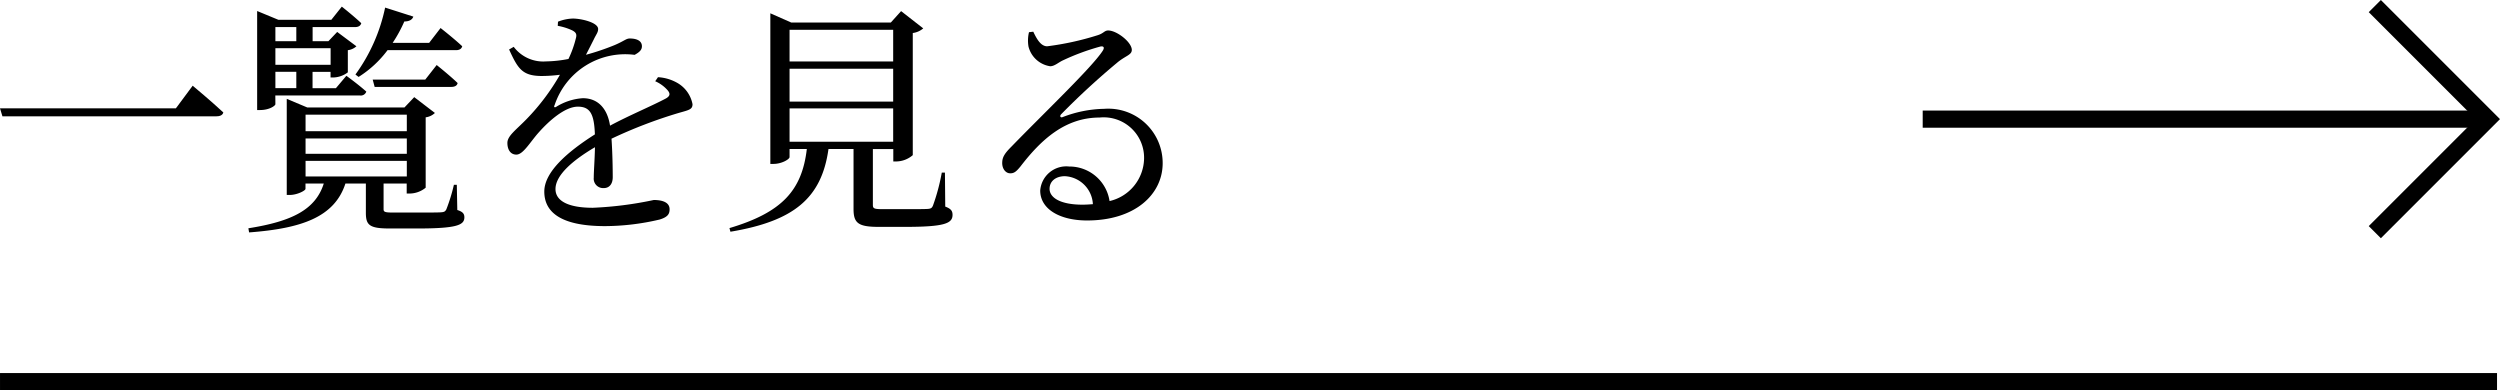
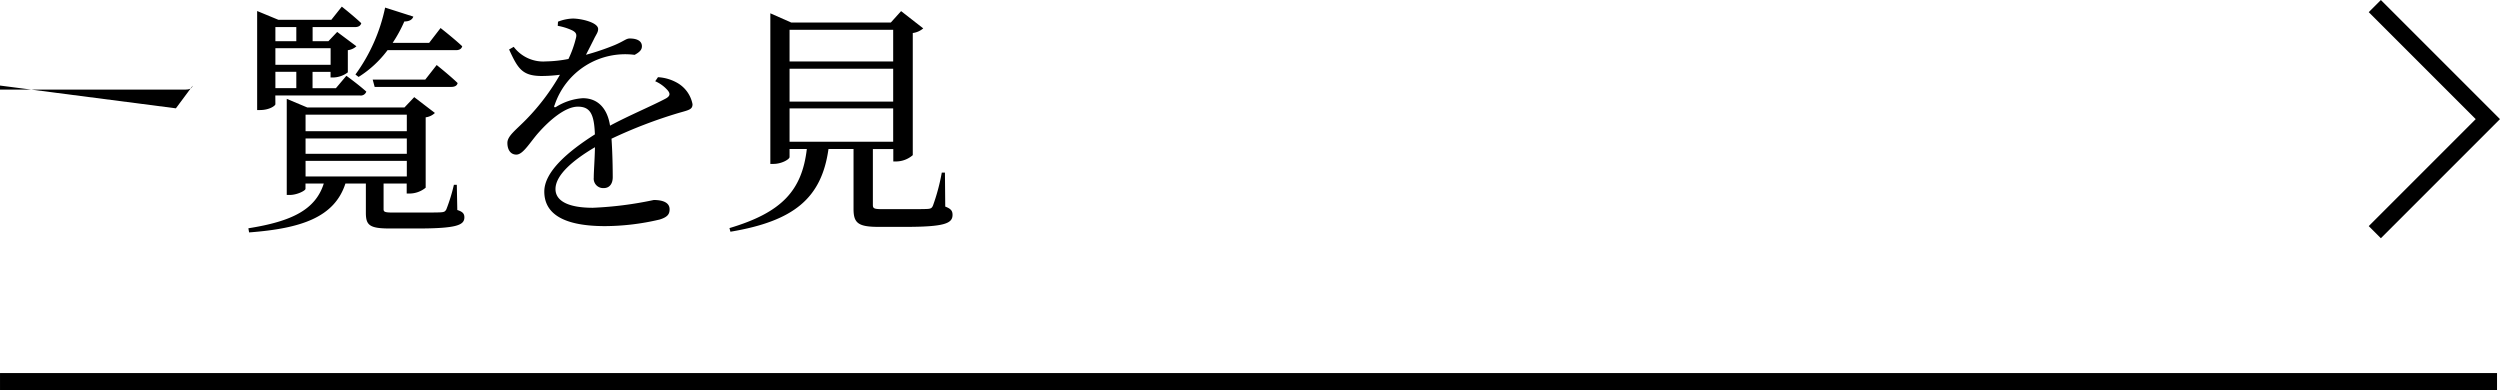
<svg xmlns="http://www.w3.org/2000/svg" width="145.674" height="22.737" viewBox="0 0 145.674 22.737">
  <g id="to-list" transform="translate(0 0.354)">
    <g id="グループ_18" data-name="グループ 18" transform="translate(-1054.499 -3148.616)">
      <g id="グループ_16" data-name="グループ 16">
-         <path id="パス_264" data-name="パス 264" d="M1064.748,3154.574l.978-1.318s1.106.922,1.786,1.558c-.043.171-.213.228-.44.228h-12.431l-.142-.468Z" />
+         <path id="パス_264" data-name="パス 264" d="M1064.748,3154.574l.978-1.318c-.043.171-.213.228-.44.228h-12.431l-.142-.468Z" />
        <path id="パス_265" data-name="パス 265" d="M1081.146,3160.5c.327.1.412.227.412.425,0,.454-.44.651-2.75.651h-1.6c-1.191,0-1.39-.2-1.39-.921v-1.7h-1.191c-.637,1.971-2.579,2.622-5.613,2.85l-.042-.241c2.523-.4,3.912-1.078,4.394-2.609H1072.3v.312c0,.1-.482.355-.922.355h-.17v-5.6l1.191.5h5.67l.567-.6,1.205.922a.959.959,0,0,1-.538.255v4.1a1.492,1.492,0,0,1-.922.34h-.184v-.581h-1.347v1.489c0,.156.057.2.539.2h1.474c.624,0,1.148,0,1.333-.014s.241-.043.311-.17a10.1,10.1,0,0,0,.44-1.432h.17Zm-10.6-6.167c0,.085-.34.341-.893.341h-.17v-5.77l1.233.51h3.091l.609-.766s.7.553,1.134.965c-.043.156-.17.227-.368.227h-2.467v.822h.921l.511-.539,1.12.836a.9.9,0,0,1-.5.227v1.291a1.455,1.455,0,0,1-.851.3h-.156v-.326h-1.049v.95h1.361l.61-.723s.708.512,1.162.922a.339.339,0,0,1-.369.226h-4.933Zm0-4.493v.822h1.219v-.822Zm0,1.232v.965h3.218v-.965Zm1.219,1.375h-1.219v.95h1.219Zm.539,2.495v.964h5.9v-.964Zm5.9,1.39h-5.9v.893h5.9Zm-5.9,2.211h5.9v-.907h-5.9Zm2.906-5.939a10.14,10.14,0,0,0,1.73-3.9l1.644.525c-.057.17-.227.284-.525.284a8.058,8.058,0,0,1-.68,1.247h2.126l.666-.865s.78.61,1.262,1.063c-.043.156-.17.227-.368.227h-3.984a6.239,6.239,0,0,1-1.687,1.56Zm4.734-.553s.766.609,1.22,1.049c-.029.156-.17.226-.369.226h-4.465l-.114-.425h3.062Z" />
        <path id="パス_266" data-name="パス 266" d="M1092.839,3152.76a2.559,2.559,0,0,1,1.162.353,1.822,1.822,0,0,1,.851,1.22c0,.312-.213.341-.808.511a27.506,27.506,0,0,0-3.913,1.5c.057.808.072,1.758.072,2.24,0,.383-.185.638-.525.638a.551.551,0,0,1-.581-.61c0-.354.056-1.05.07-1.772-1.3.765-2.3,1.631-2.3,2.438,0,.724.808,1.091,2.169,1.091a21.161,21.161,0,0,0,3.558-.453c.567,0,.922.17.922.539,0,.27-.1.453-.582.6a14.065,14.065,0,0,1-3.175.383c-2.665,0-3.544-.866-3.544-2.014s1.361-2.324,2.948-3.331c-.042-1.177-.269-1.616-.992-1.616-.765,0-1.7.85-2.268,1.488-.5.553-.907,1.291-1.3,1.305-.34.013-.539-.27-.539-.681s.5-.751,1.121-1.39a12.812,12.812,0,0,0,1.941-2.58,8.793,8.793,0,0,1-1.048.071c-1.149,0-1.4-.424-1.914-1.544l.269-.156a2.152,2.152,0,0,0,1.885.85,7.341,7.341,0,0,0,1.305-.142,6.124,6.124,0,0,0,.425-1.176c.071-.241.042-.369-.227-.5a3.361,3.361,0,0,0-.822-.254l.014-.242a2.546,2.546,0,0,1,.864-.183c.483,0,1.475.226,1.475.609,0,.2-.114.312-.255.61-.114.226-.284.566-.454.892a14.015,14.015,0,0,0,1.673-.566c.567-.242.666-.383.879-.383.368,0,.708.113.708.453,0,.2-.127.34-.425.5a4.331,4.331,0,0,0-4.664,2.935c-.056.085-.014.156.085.1a3.346,3.346,0,0,1,1.56-.509c.879,0,1.432.595,1.587,1.6,1.106-.595,2.467-1.162,3.261-1.588.241-.14.269-.283.071-.5a2.053,2.053,0,0,0-.7-.5Z" />
        <path id="パス_267" data-name="パス 267" d="M1109.578,3160.3c.34.128.425.256.425.482,0,.5-.467.7-2.764.7h-1.545c-1.2,0-1.46-.228-1.46-1.049v-3.488h-1.46c-.4,2.864-2.013,4.2-5.713,4.82l-.057-.212c3.048-.908,4.225-2.184,4.508-4.608h-1.006v.468c0,.128-.454.4-.936.4h-.184v-8.776l1.219.539h5.8l.6-.666,1.29,1.006a1.168,1.168,0,0,1-.609.27v7.116a1.5,1.5,0,0,1-.95.368h-.185v-.723h-1.19v3.247c0,.212.057.255.553.255h1.389c.595,0,1.077,0,1.262-.014s.24-.058.3-.2a11.7,11.7,0,0,0,.511-1.914h.184Zm-9.072-10.3v1.842h6.038V3150Zm6.038,2.268h-6.038v1.914h6.038Zm-6.038,4.252h6.038v-1.942h-6.038Z" />
-         <path id="パス_268" data-name="パス 268" d="M1114.708,3150.109c.2.425.439.85.808.85a16.488,16.488,0,0,0,2.92-.638c.382-.113.411-.283.638-.283.5,0,1.375.681,1.375,1.134,0,.3-.383.34-.865.752a43.775,43.775,0,0,0-3.246,2.99c-.114.113-.043.227.085.17a7.014,7.014,0,0,1,2.424-.481,3.167,3.167,0,0,1,3.4,3.217c-.028,1.8-1.645,3.289-4.4,3.289-1.6,0-2.735-.666-2.735-1.744a1.523,1.523,0,0,1,1.687-1.4,2.361,2.361,0,0,1,2.353,2.013,2.593,2.593,0,0,0,2.012-2.467,2.354,2.354,0,0,0-2.593-2.4c-2.014,0-3.417,1.3-4.608,2.849-.255.311-.382.411-.623.4s-.468-.269-.44-.666c.014-.3.171-.525.539-.893,1.985-2.042,4.664-4.593,5.3-5.558.155-.226.056-.31-.128-.268a13.507,13.507,0,0,0-2.183.807c-.27.128-.482.34-.737.34a1.537,1.537,0,0,1-1.262-1.147,2.1,2.1,0,0,1,.029-.837Zm3.473,10.05a1.72,1.72,0,0,0-1.631-1.63c-.524,0-.893.284-.893.737,0,.51.624.922,1.914.922C1117.784,3160.188,1117.982,3160.174,1118.181,3160.159Z" />
      </g>
      <g id="グループ_17" data-name="グループ 17">
-         <line id="線_3" data-name="線 3" x2="32.92" transform="translate(1166.534 3155.204)" fill="none" stroke="#000" stroke-miterlimit="10" stroke-width="1" />
        <path id="パス_269" data-name="パス 269" d="M1192.878,3148.616l6.587,6.587-6.587,6.587" fill="none" stroke="#000" stroke-miterlimit="10" stroke-width="1" />
      </g>
    </g>
    <line id="線_4" data-name="線 4" x2="145.5" transform="translate(0.001 21.884)" fill="none" stroke="#000" stroke-miterlimit="10" stroke-width="1" />
  </g>
</svg>